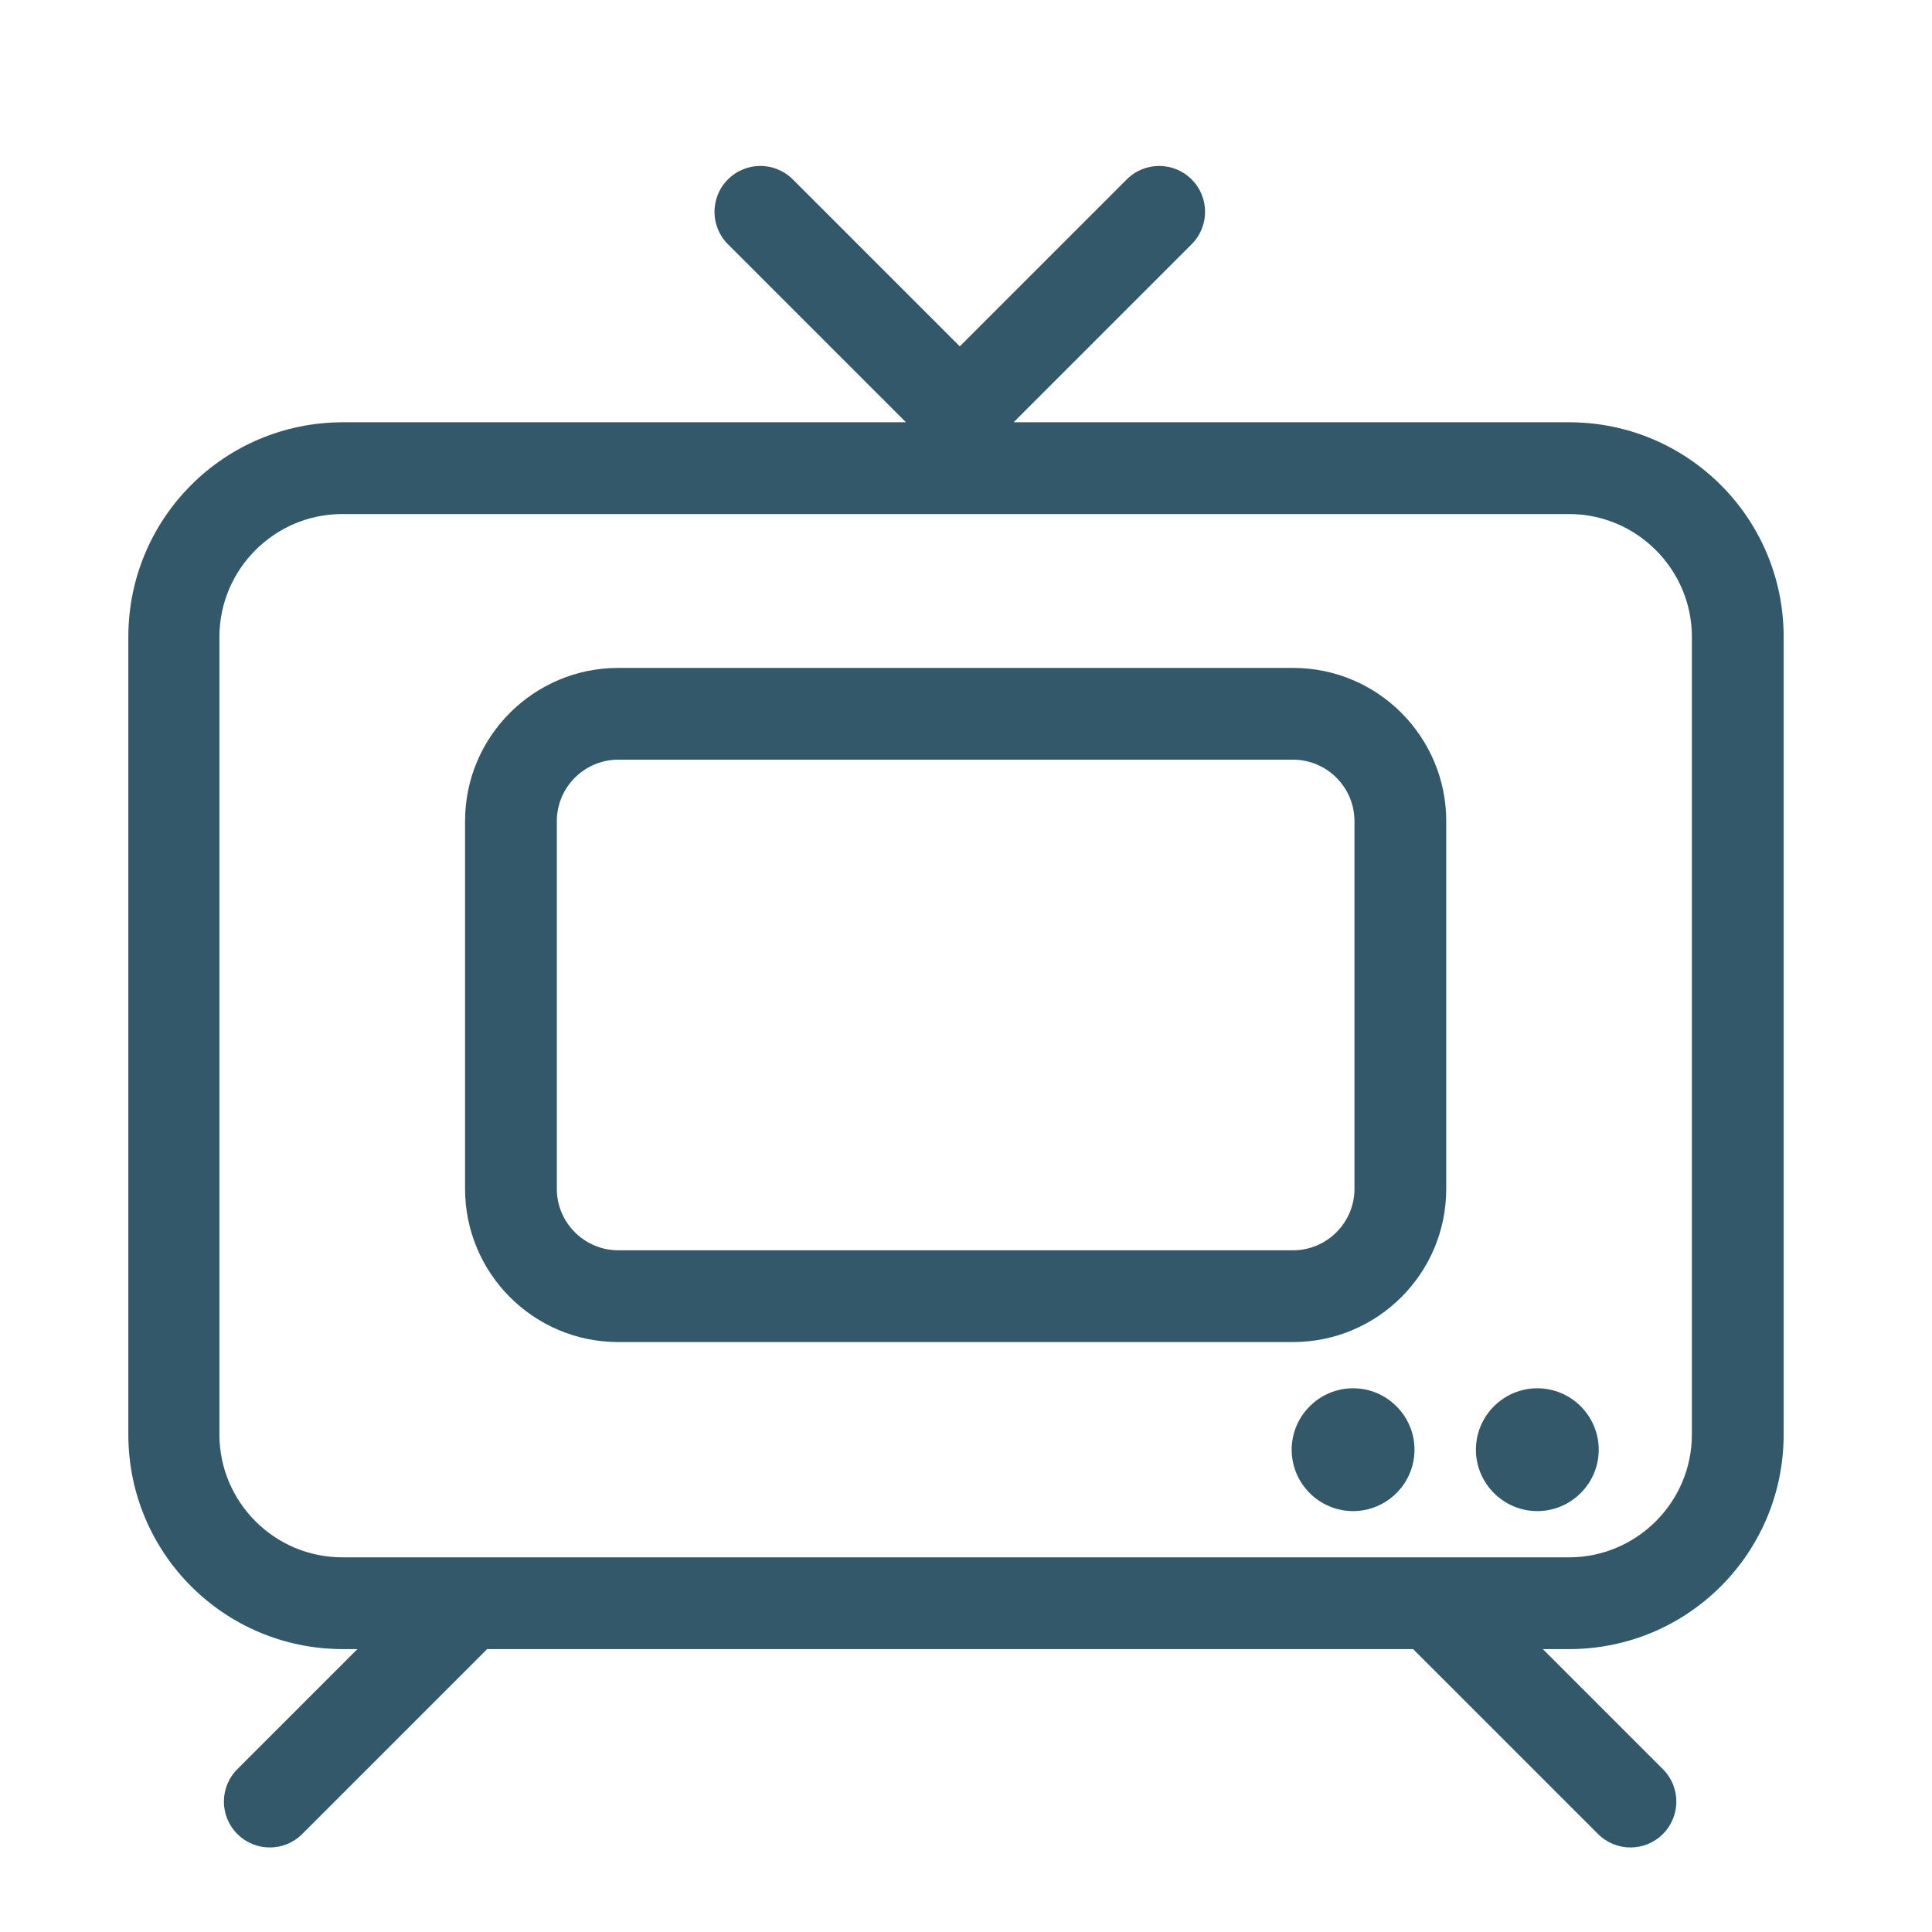
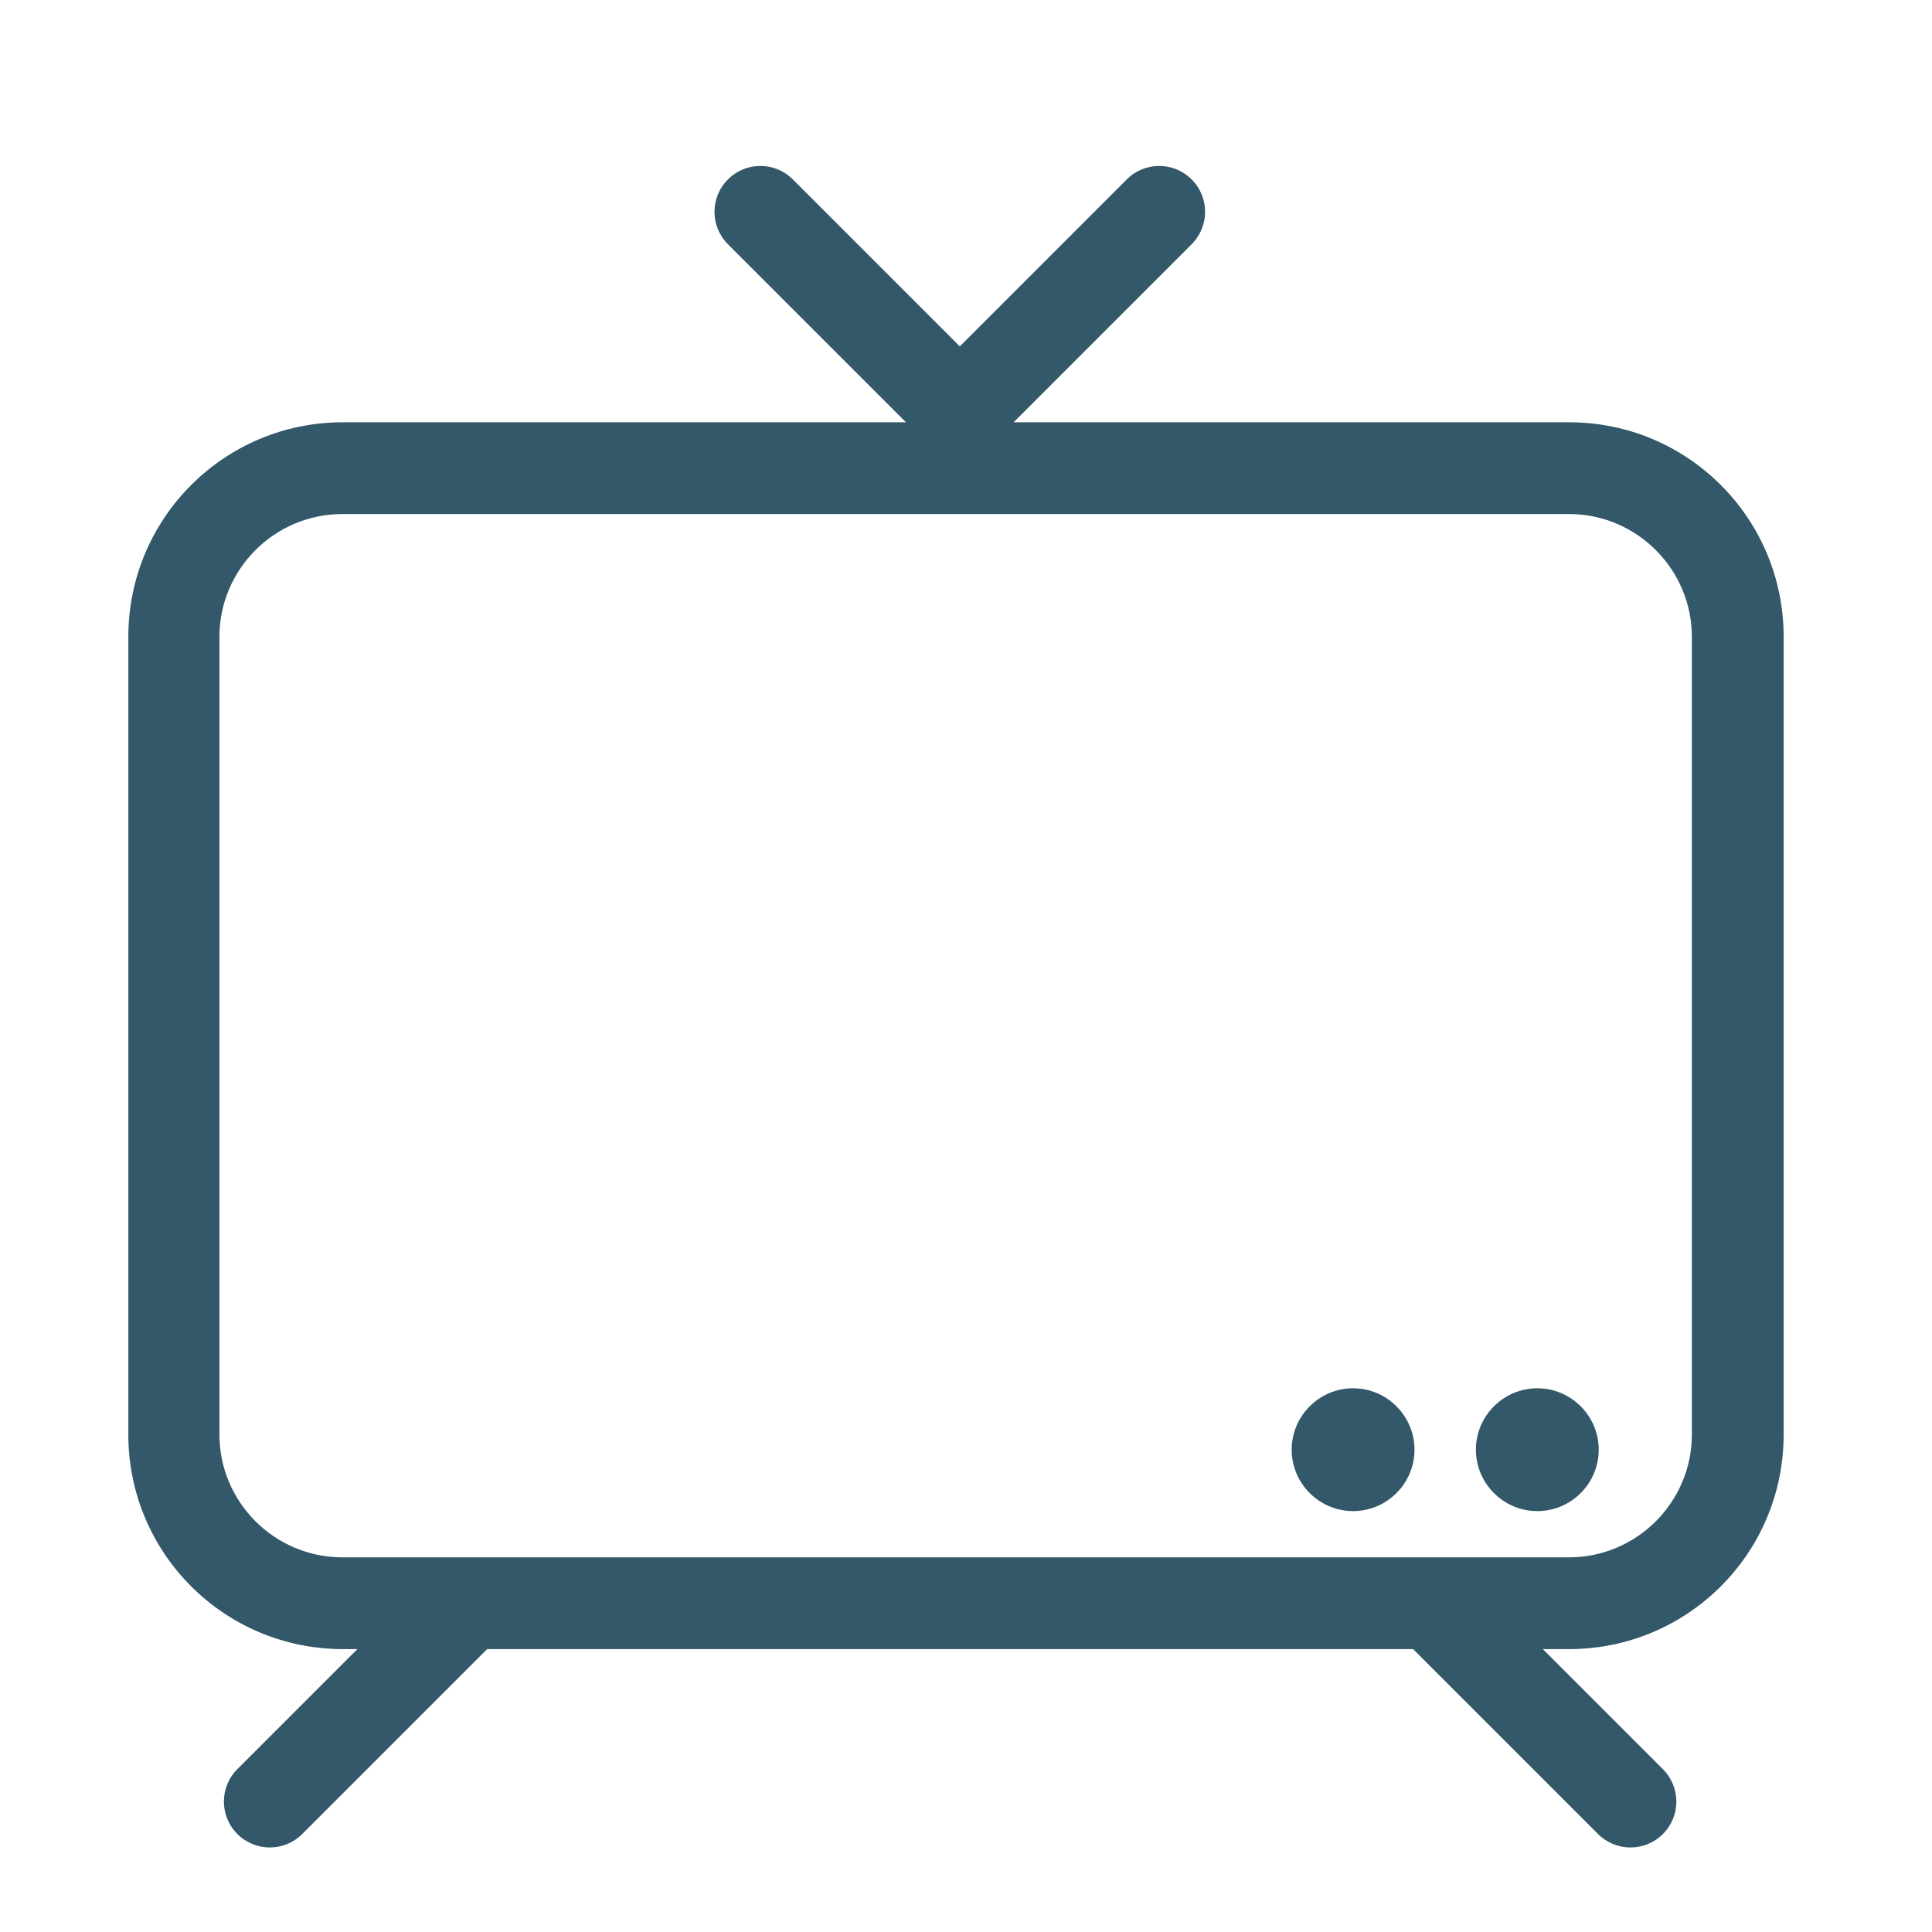
<svg xmlns="http://www.w3.org/2000/svg" id="_レイヤー_2" data-name="レイヤー 2" viewBox="0 0 28 28">
  <defs>
    <style>
      .cls-1 {
        fill: none;
      }

      .cls-2 {
        fill-rule: evenodd;
      }

      .cls-2, .cls-3 {
        fill: #325869;
      }
    </style>
  </defs>
  <g id="_レイヤー_2-2" data-name="レイヤー 2">
    <g>
      <g>
-         <path class="cls-2" d="M8.96,9.68h9.78c1.23,0,2.22,1,2.22,2.22v5.33c0,1.23-1,2.22-2.22,2.22h-9.78c-1.23,0-2.22-1-2.22-2.22v-5.33c0-1.23,1-2.22,2.22-2.22ZM8.96,11.01c-.49,0-.89.4-.89.89v5.33c0,.49.4.89.89.89h9.78c.49,0,.89-.4.89-.89v-5.33c0-.49-.4-.89-.89-.89h-9.78Z" />
        <path class="cls-2" d="M11.49,2.6l2.42,2.42,2.42-2.42c.26-.26.68-.26.94,0,.26.26.26.68,0,.94l-2.58,2.58h8.05c1.72,0,3.11,1.39,3.11,3.11v11.56c0,1.72-1.39,3.11-3.11,3.11h-.38l1.74,1.74c.26.26.26.68,0,.94s-.68.26-.94,0l-2.68-2.68H7.06l-2.68,2.68c-.26.26-.68.26-.94,0-.26-.26-.26-.68,0-.94l1.74-1.74h-.21c-1.72,0-3.11-1.39-3.11-3.11v-11.56c0-1.72,1.39-3.11,3.11-3.11h8.16l-2.58-2.58c-.26-.26-.26-.68,0-.94.26-.26.68-.26.94,0h0ZM3.18,9.23c0-.98.8-1.78,1.78-1.78h17.78c.98,0,1.78.8,1.78,1.78v11.56c0,.98-.8,1.78-1.78,1.78H4.96c-.98,0-1.78-.8-1.78-1.78v-11.56Z" />
        <path class="cls-3" d="M19.61,21.9c.49,0,.89-.4.89-.89s-.4-.89-.89-.89-.89.4-.89.89.4.89.89.89Z" />
        <path class="cls-3" d="M22.28,21.9c.49,0,.89-.4.89-.89s-.4-.89-.89-.89-.89.4-.89.89.4.89.89.89Z" />
      </g>
      <rect class="cls-1" width="28" height="28" />
    </g>
  </g>
</svg>